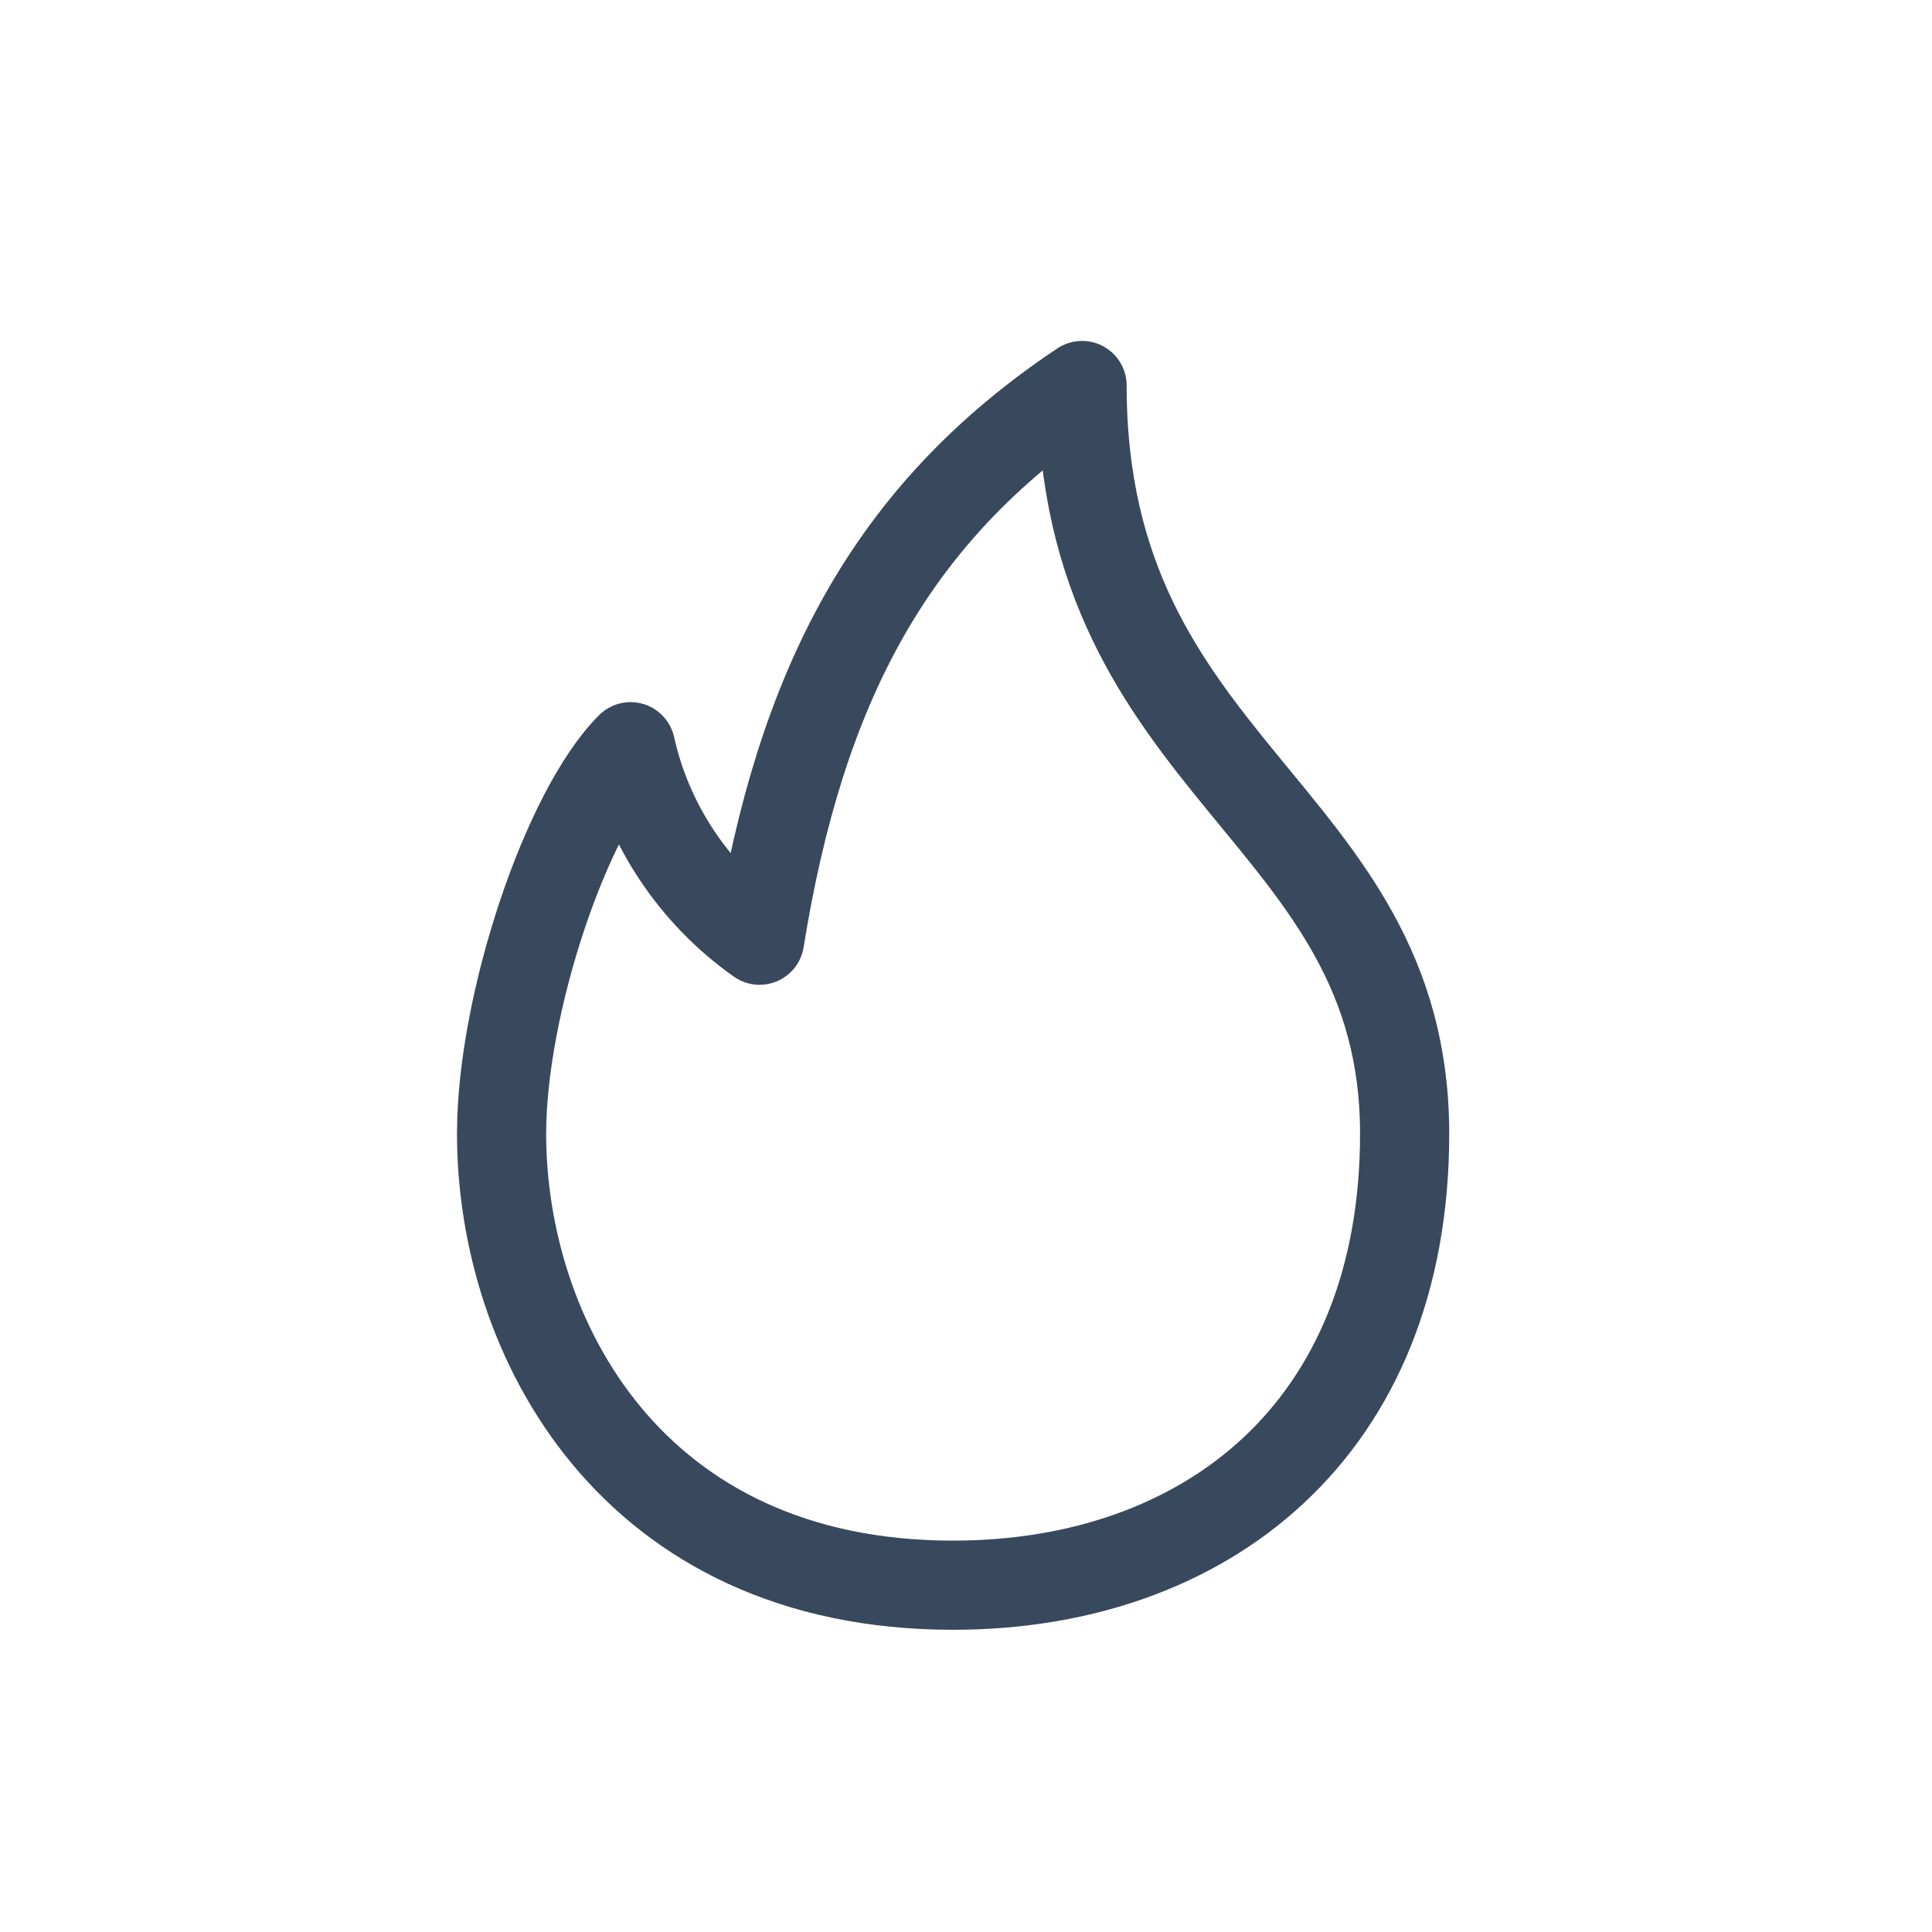
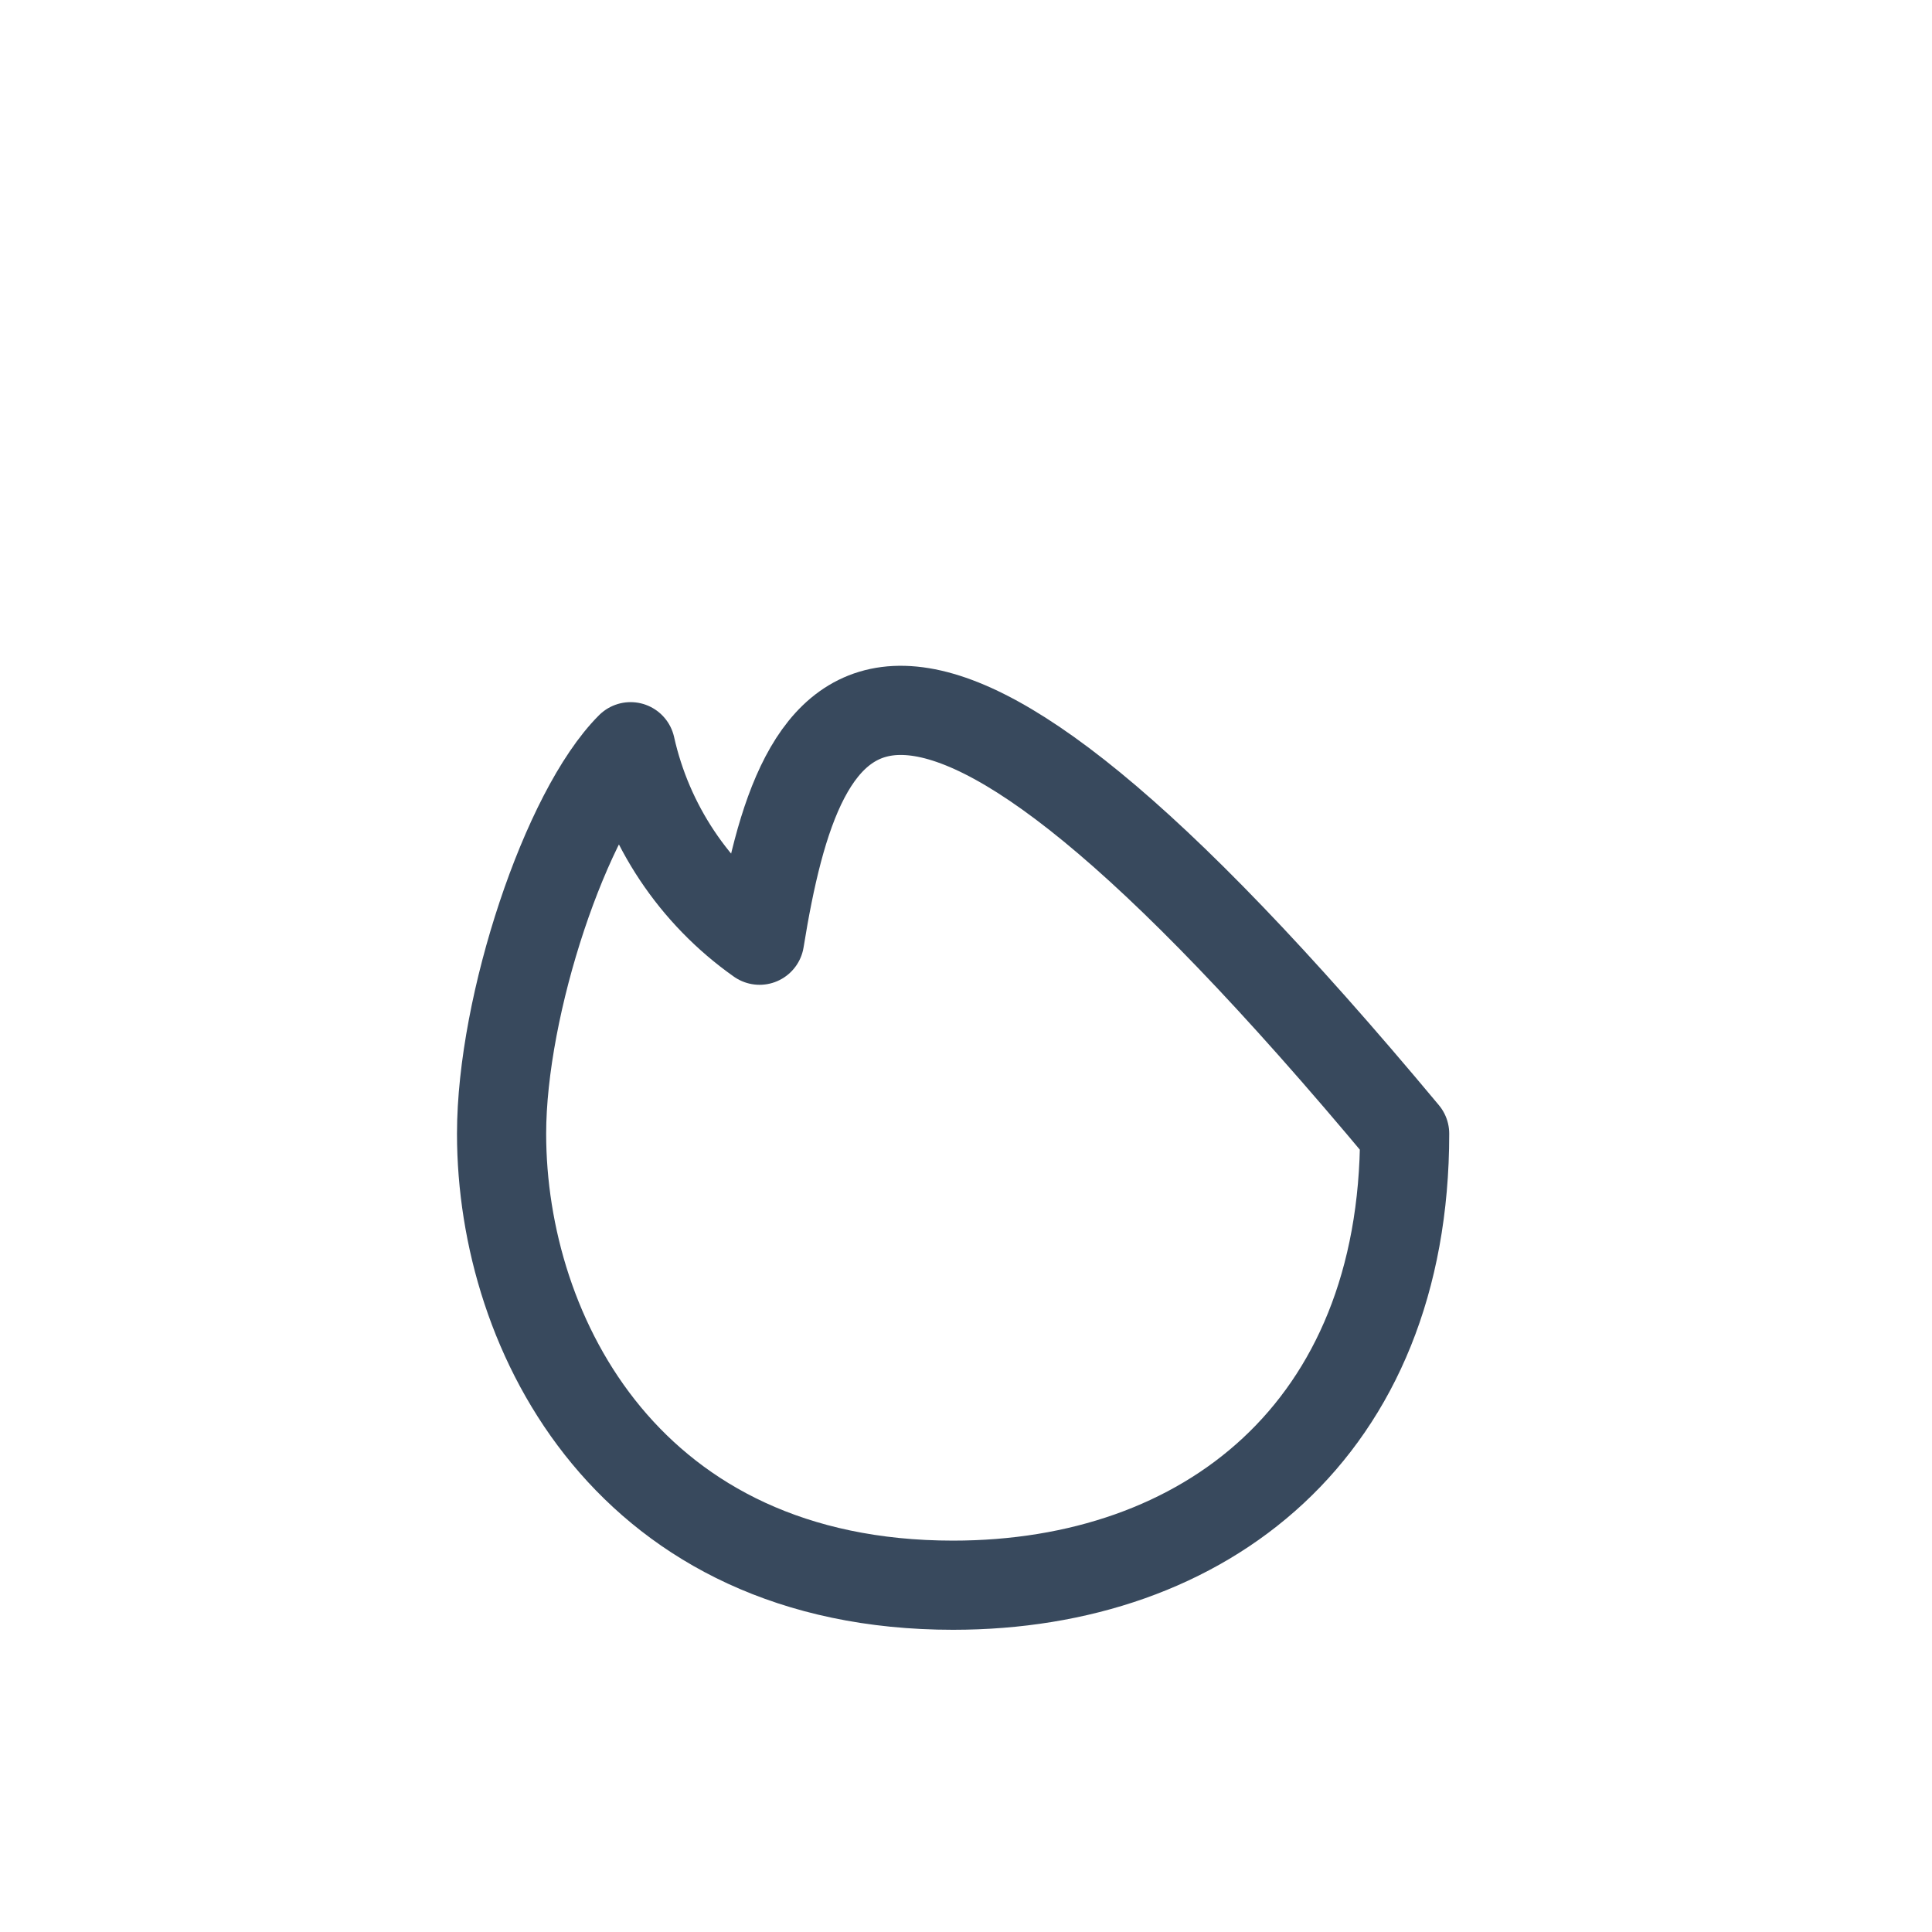
<svg xmlns="http://www.w3.org/2000/svg" width="26" height="26" viewBox="0 0 26 26" fill="none">
  <g id="icon">
-     <path id="primary" d="M12.826 21.333C16.212 21.333 18.903 19.25 18.903 15.257C18.903 10.917 14.562 10.396 14.562 5.188C11.958 6.924 10.769 9.267 10.222 12.653C9.34 12.031 8.721 11.102 8.486 10.049C7.618 10.917 6.75 13.521 6.75 15.257C6.75 17.983 8.486 21.333 12.826 21.333Z" stroke="#38495D" stroke-width="1.2" stroke-linecap="round" stroke-linejoin="round" />
+     <path id="primary" d="M12.826 21.333C16.212 21.333 18.903 19.25 18.903 15.257C11.958 6.924 10.769 9.267 10.222 12.653C9.34 12.031 8.721 11.102 8.486 10.049C7.618 10.917 6.75 13.521 6.75 15.257C6.75 17.983 8.486 21.333 12.826 21.333Z" stroke="#38495D" stroke-width="1.2" stroke-linecap="round" stroke-linejoin="round" />
  </g>
</svg>